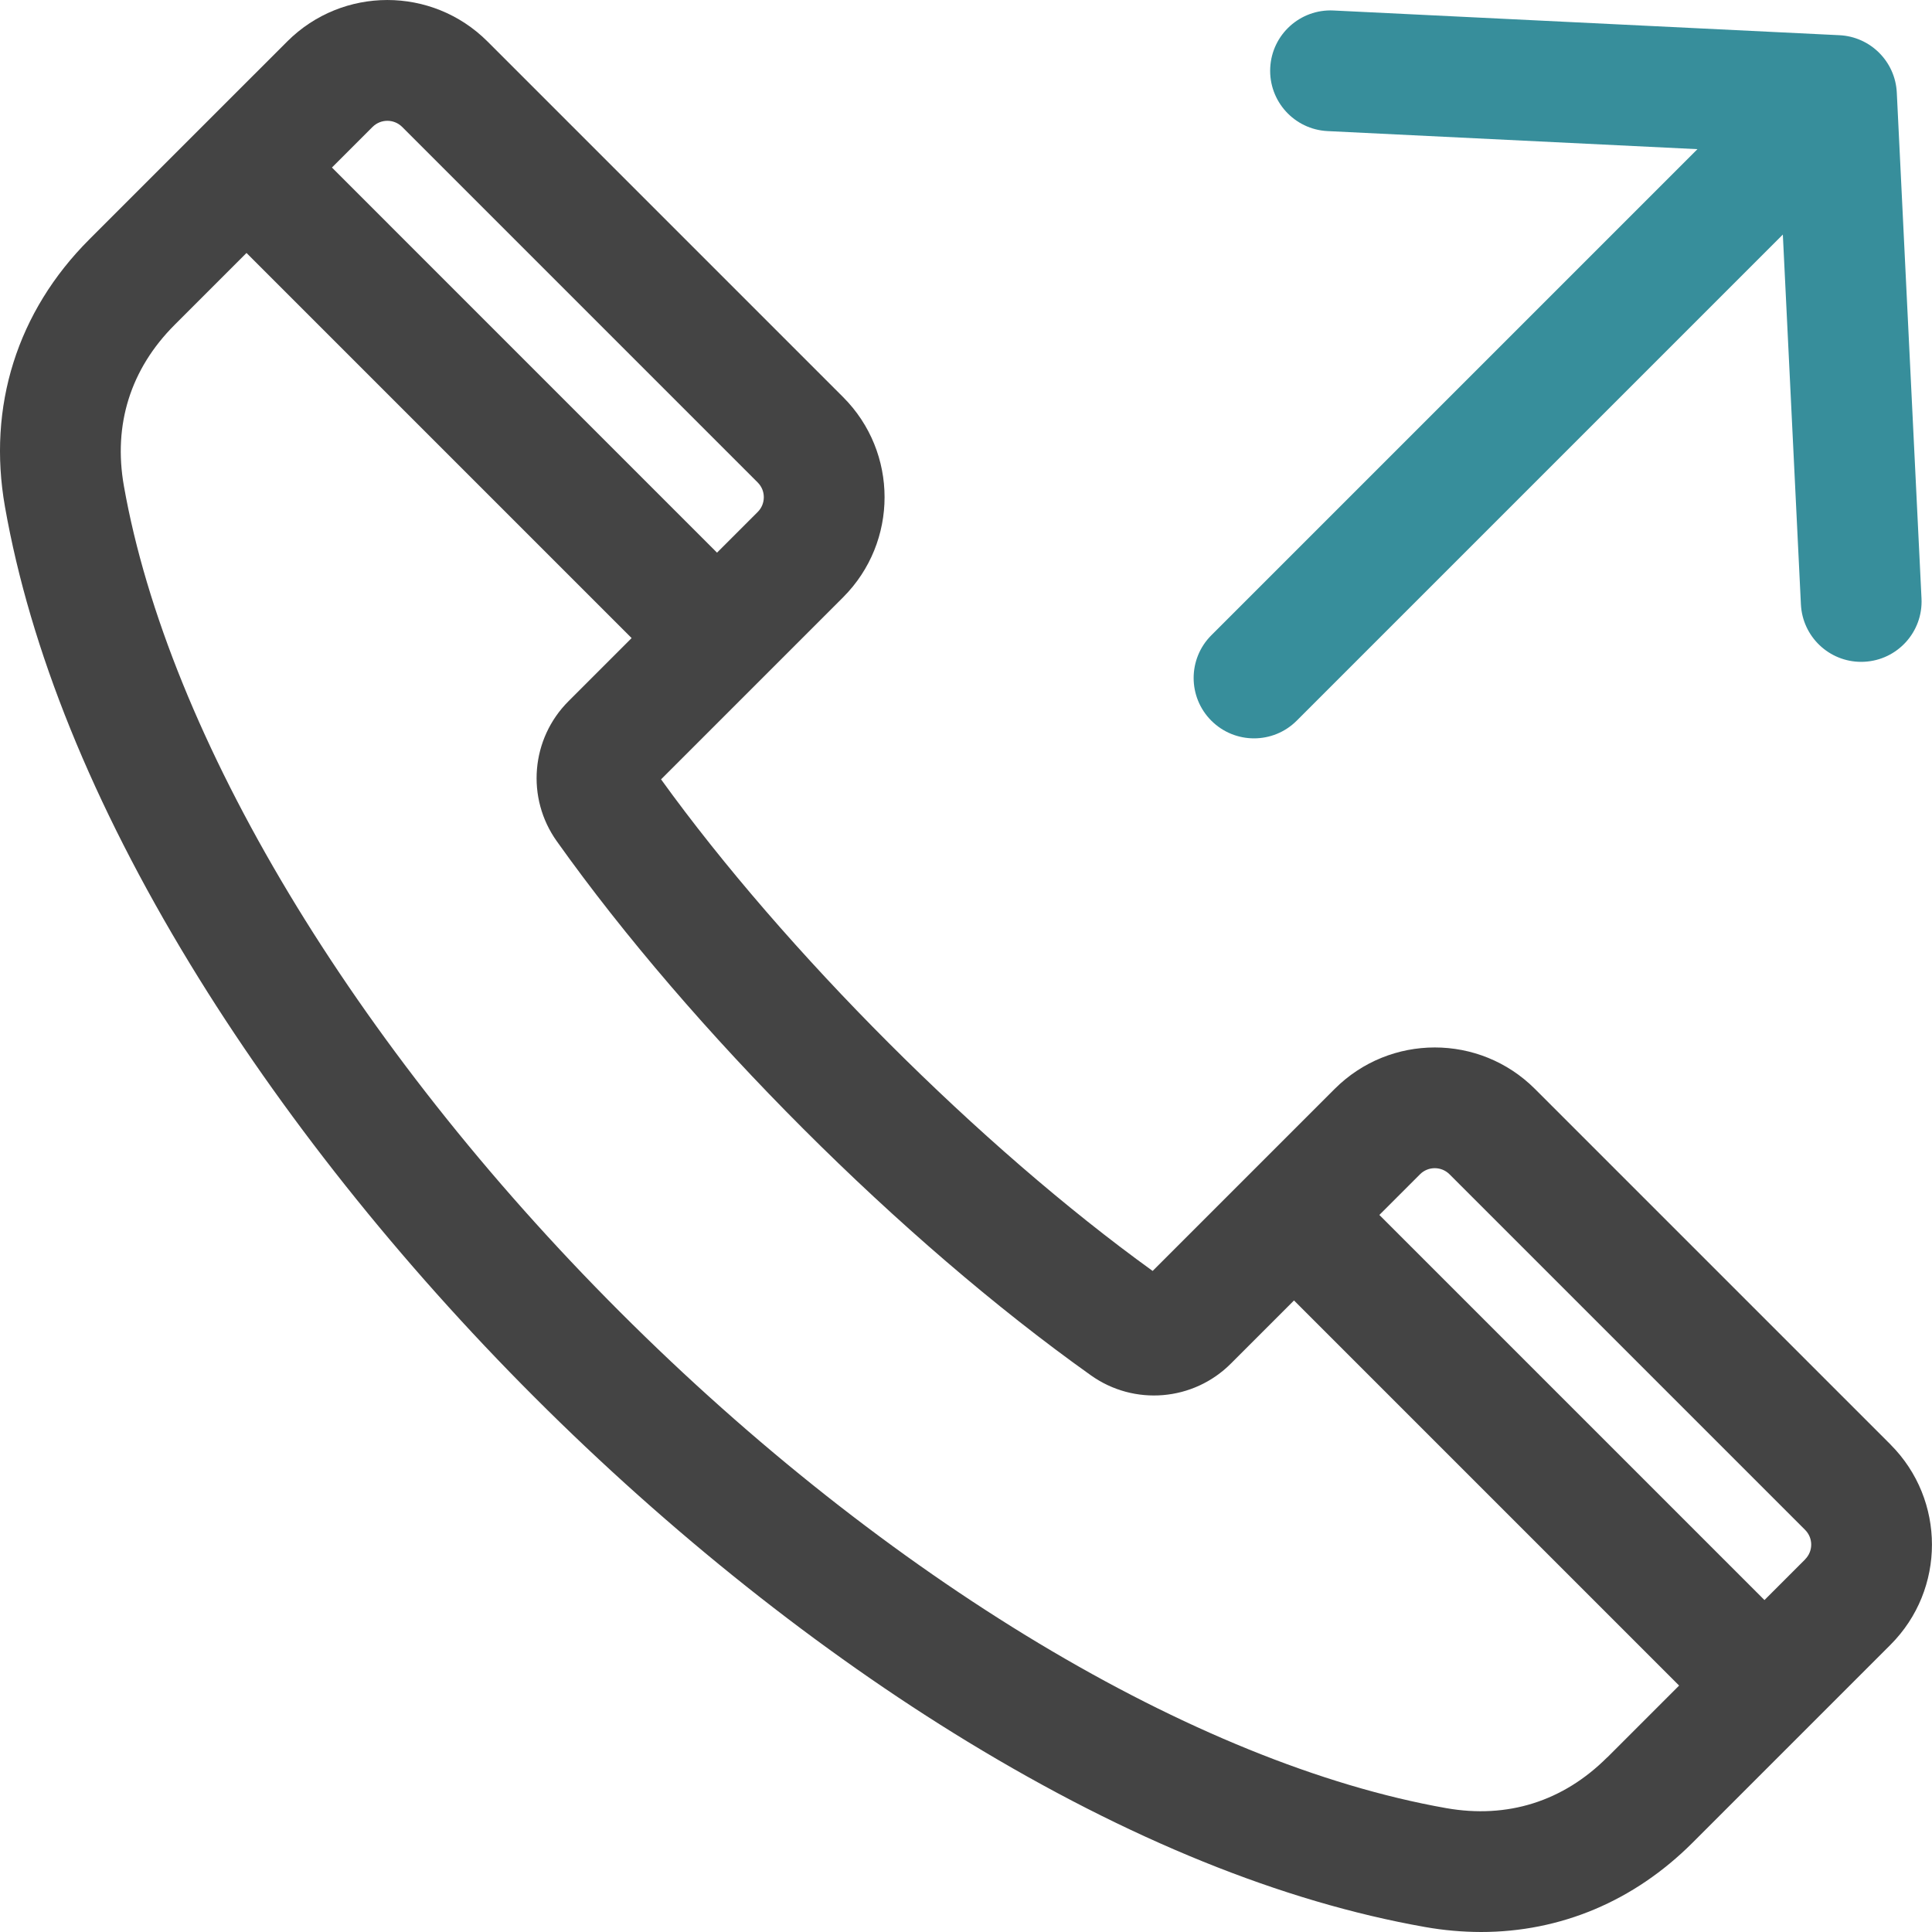
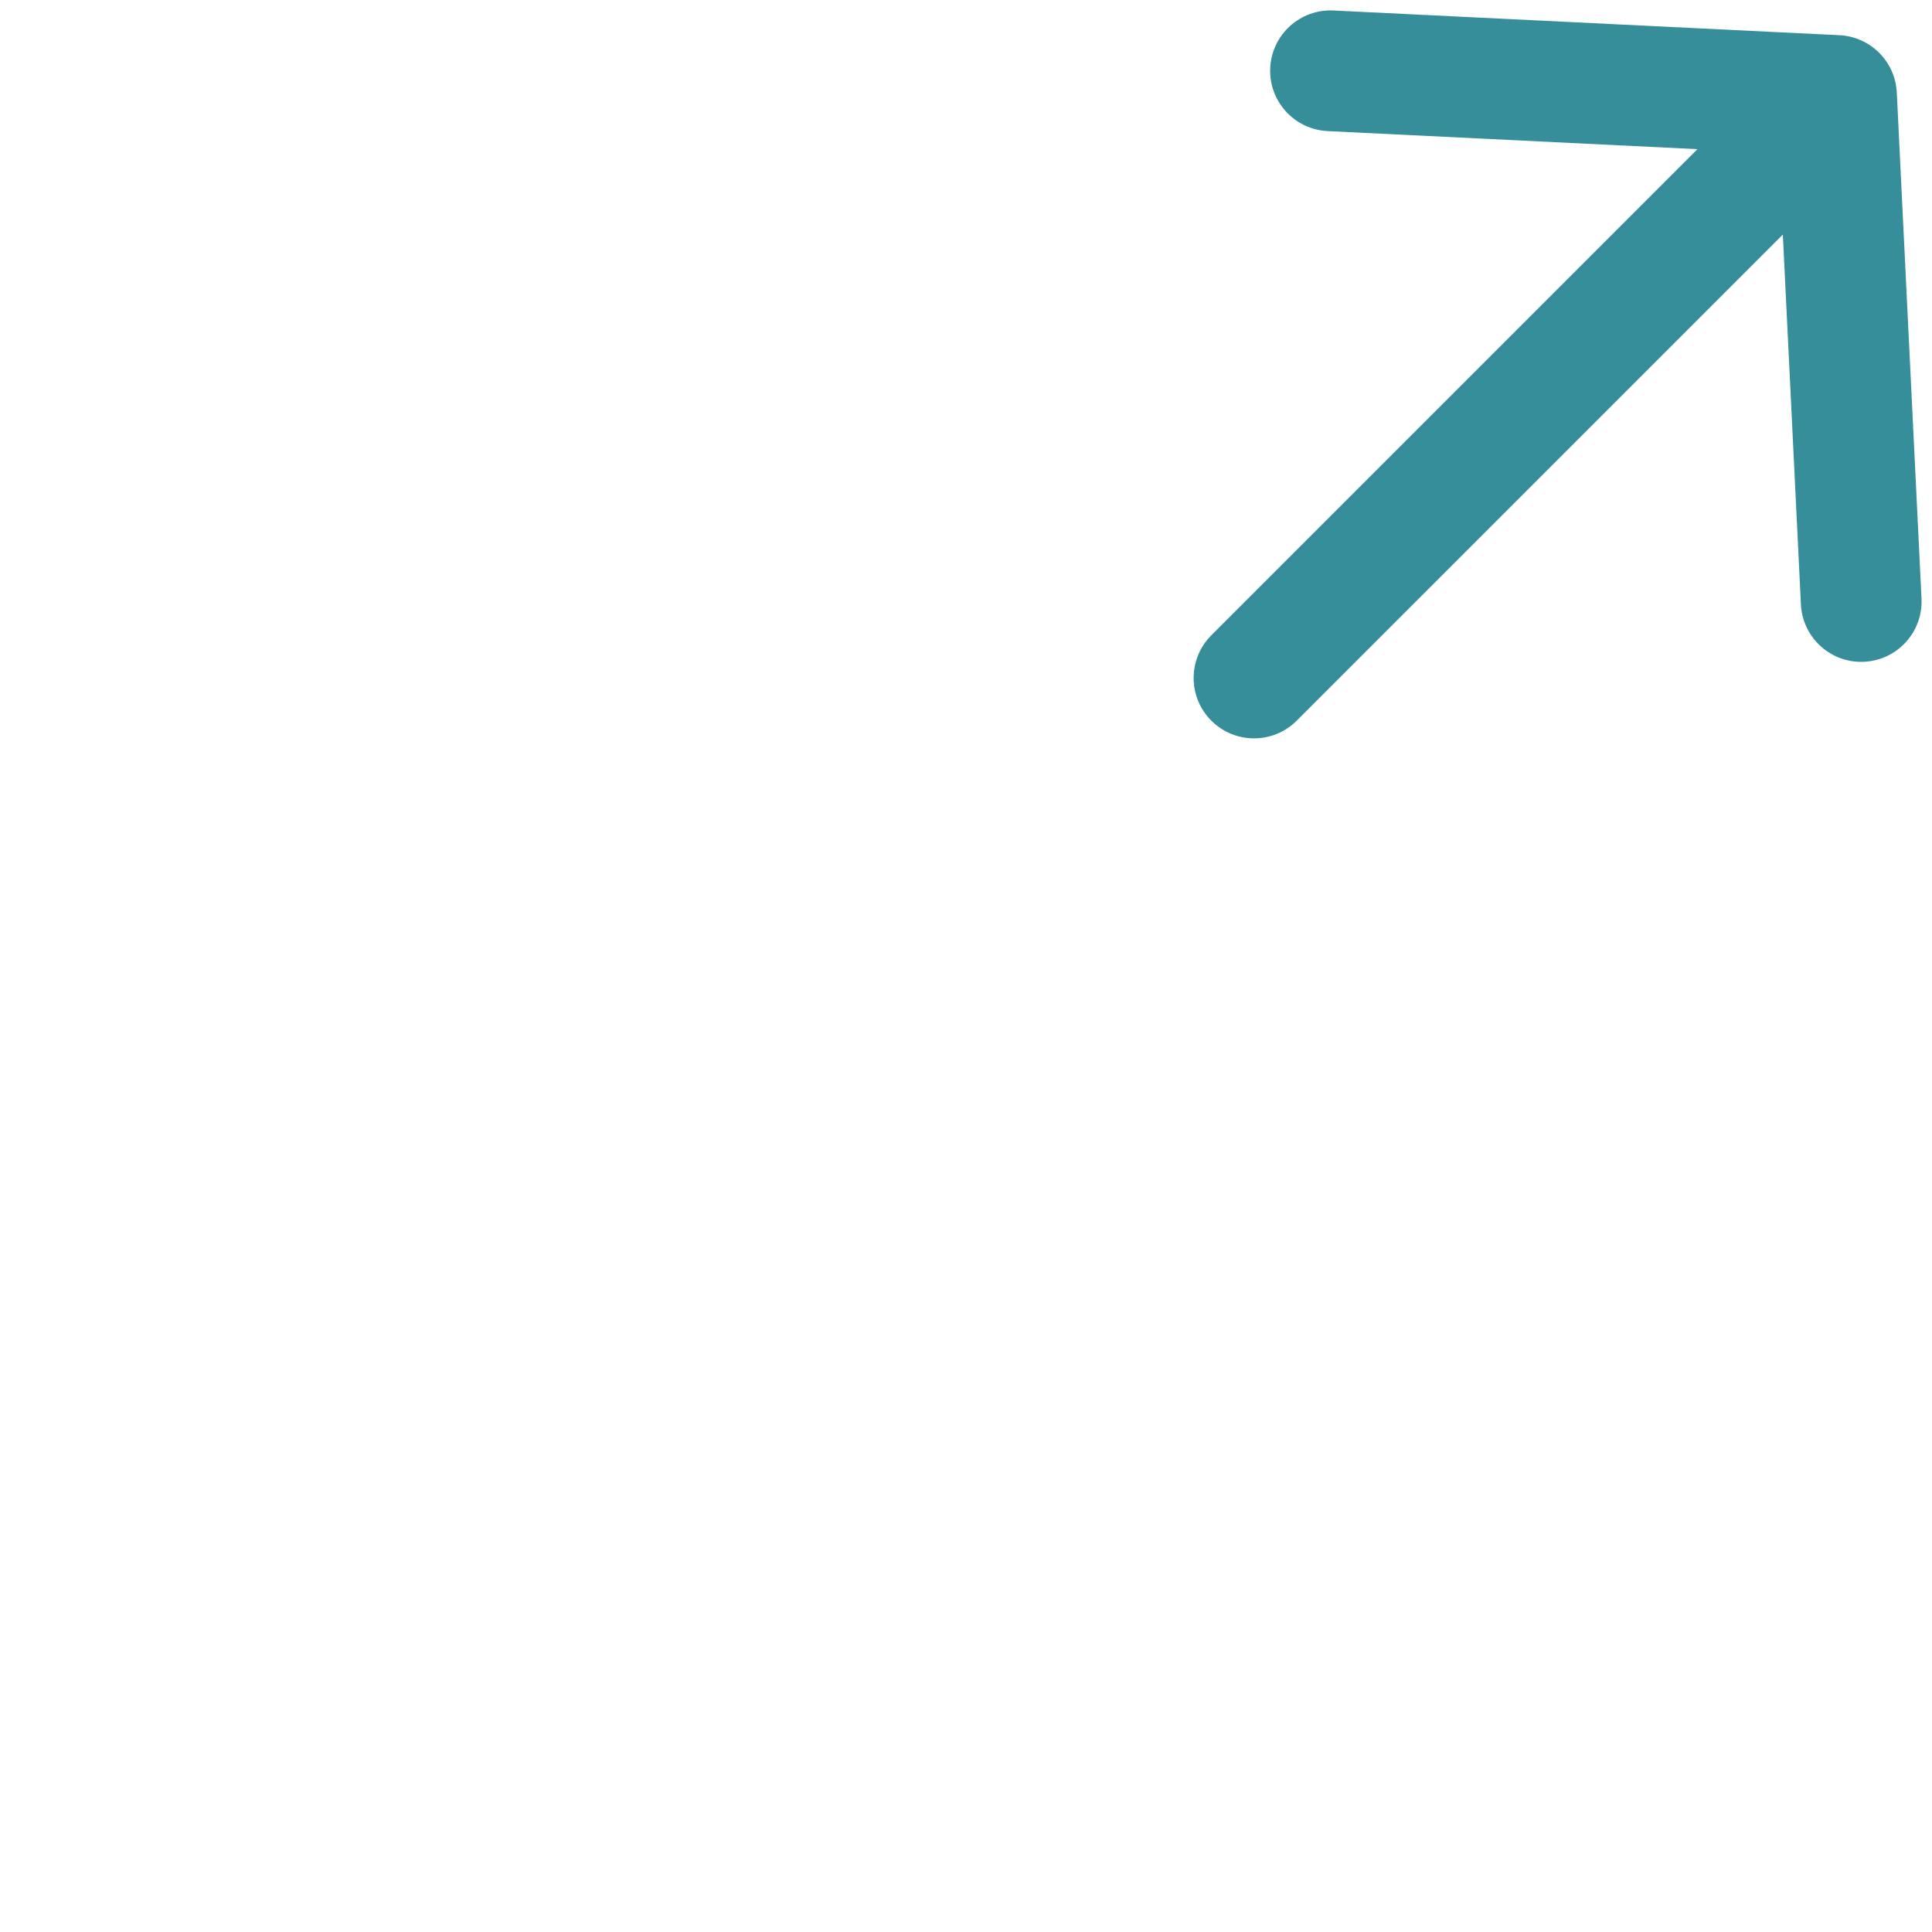
<svg xmlns="http://www.w3.org/2000/svg" id="Layer_2" viewBox="0 0 512.01 512.01">
  <defs>
    <style>
      .cls-1 {
        fill: #378e9b;
      }

      .cls-2 {
        fill: #444;
      }
    </style>
  </defs>
  <g id="Layer_1-2" data-name="Layer_1">
    <path class="cls-1" d="M321.02,168.36L449.85,39.53l-98.02-4.79c-8.83-.43-15.63-7.94-15.2-16.76.43-8.83,7.94-15.63,16.76-15.2h0s134.09,6.55,134.09,6.55c8.22.4,14.8,6.98,15.2,15.2l6.55,134.09c.43,8.83-6.37,16.33-15.2,16.76-.27.01-.53.02-.79.02-8.53,0-15.55-6.7-15.97-15.22l-4.79-98.02-128.83,128.83c-6.25,6.25-16.38,6.25-22.63,0-6.25-6.25-6.25-16.38,0-22.63h0Z" />
-     <path class="cls-2" d="M501.05,382.85l-94.3-94.3c-14.65-14.61-38.36-14.61-53.01,0l-48.27,48.27c-45.6-32.88-97.39-84.68-130.28-130.28l48.27-48.27h0c14.62-14.65,14.62-38.37,0-53.01L129.16,10.96c-14.65-14.61-38.36-14.61-53.01,0L23.66,63.45C4.55,82.56-3.38,107.73,1.32,134.33c6.69,37.9,23.2,78.67,49.07,121.17,23.92,39.32,55.49,79.02,91.3,114.82,35.8,35.81,75.51,67.38,114.82,91.3,42.5,25.86,83.27,42.38,121.16,49.07,4.89.87,9.85,1.31,14.83,1.32,21.03,0,40.54-8.15,56.05-23.66l52.49-52.49c14.61-14.65,14.61-38.36,0-53.01ZM98.78,33.59c2.16-2.1,5.6-2.1,7.75,0l94.3,94.3c1.02,1.03,1.6,2.42,1.59,3.88,0,1.45-.56,2.85-1.59,3.88l-10.81,10.81L87.97,44.4l10.81-10.81ZM425.93,465.73c-11.67,11.67-26.44,16.32-42.68,13.45-66.51-11.75-148.35-60.9-218.93-131.48C93.73,277.12,44.58,195.27,32.83,128.77c-2.87-16.25,1.78-31.01,13.45-42.68l19.05-19.05,102.06,102.06-16.7,16.7c-10,9.96-11.32,25.69-3.11,37.17h0c35.72,50.22,91.25,105.76,141.48,141.48,11.48,8.21,27.22,6.89,37.17-3.11l16.7-16.7,102.06,102.06-19.05,19.05ZM478.42,413.23l-10.81,10.81-102.06-102.06,10.81-10.81h0c2.15-2.11,5.6-2.11,7.75,0l94.3,94.3c2.12,2.15,2.12,5.6,0,7.75Z" />
  </g>
</svg>